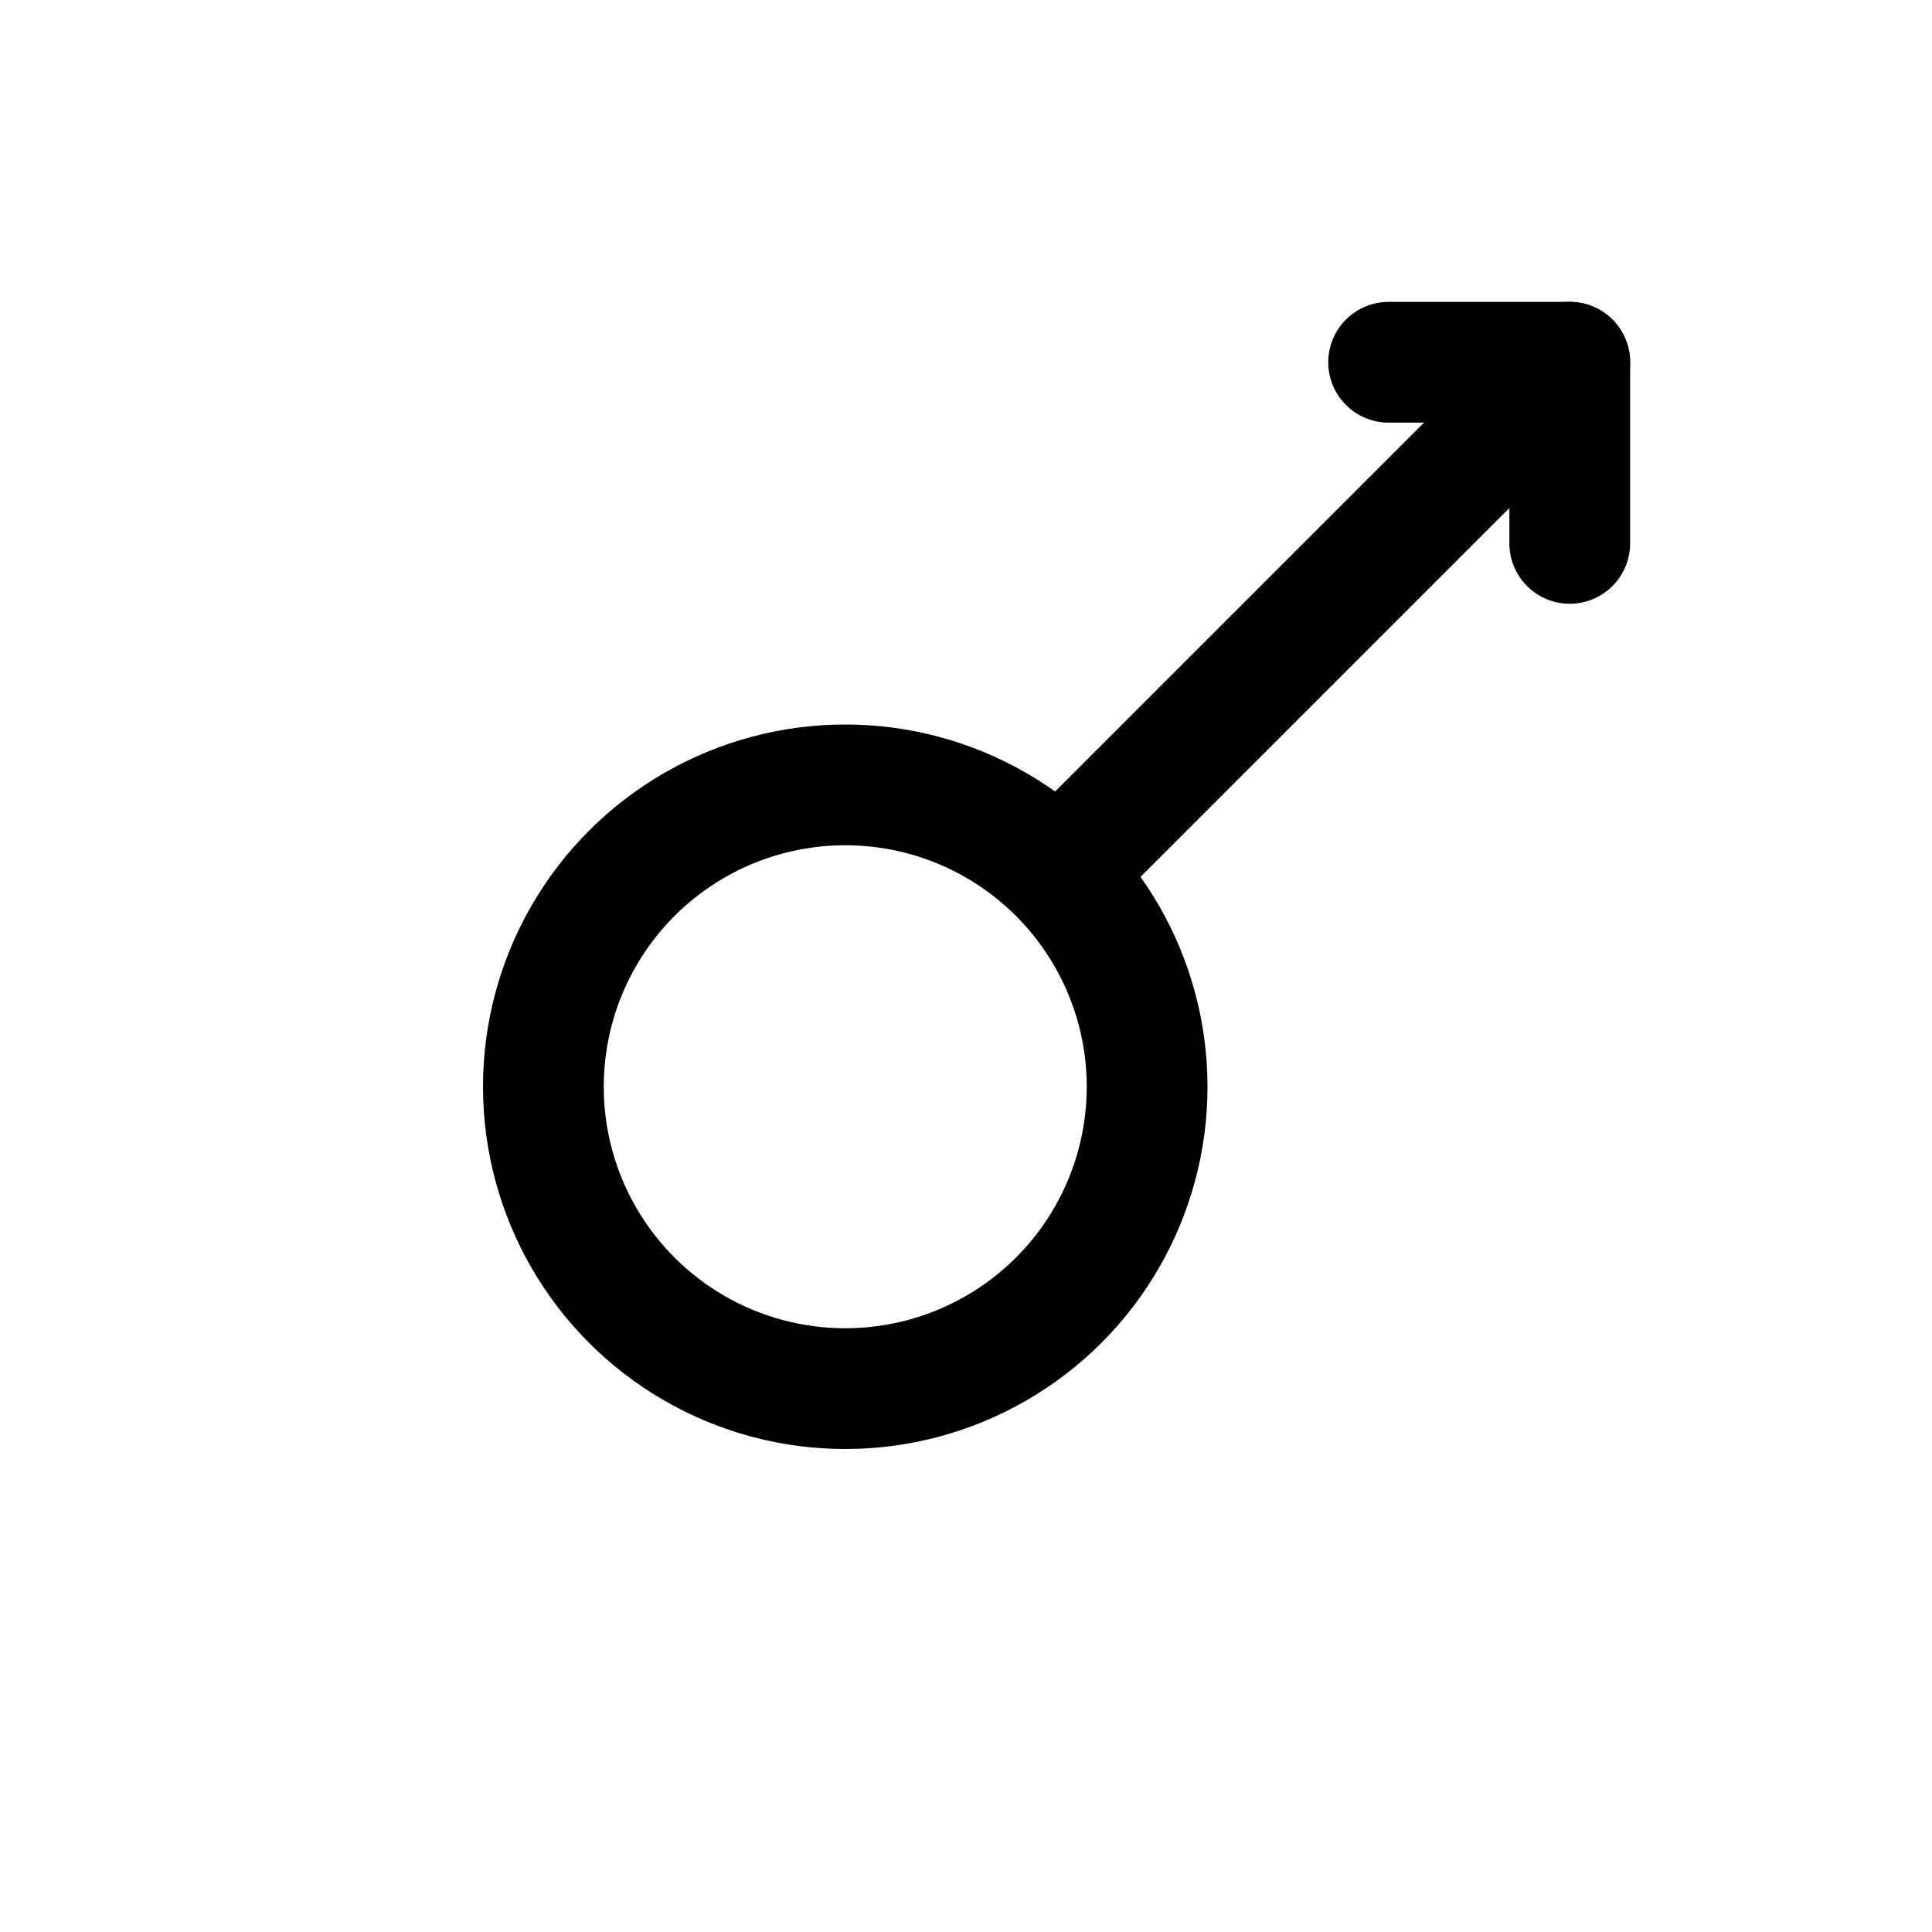
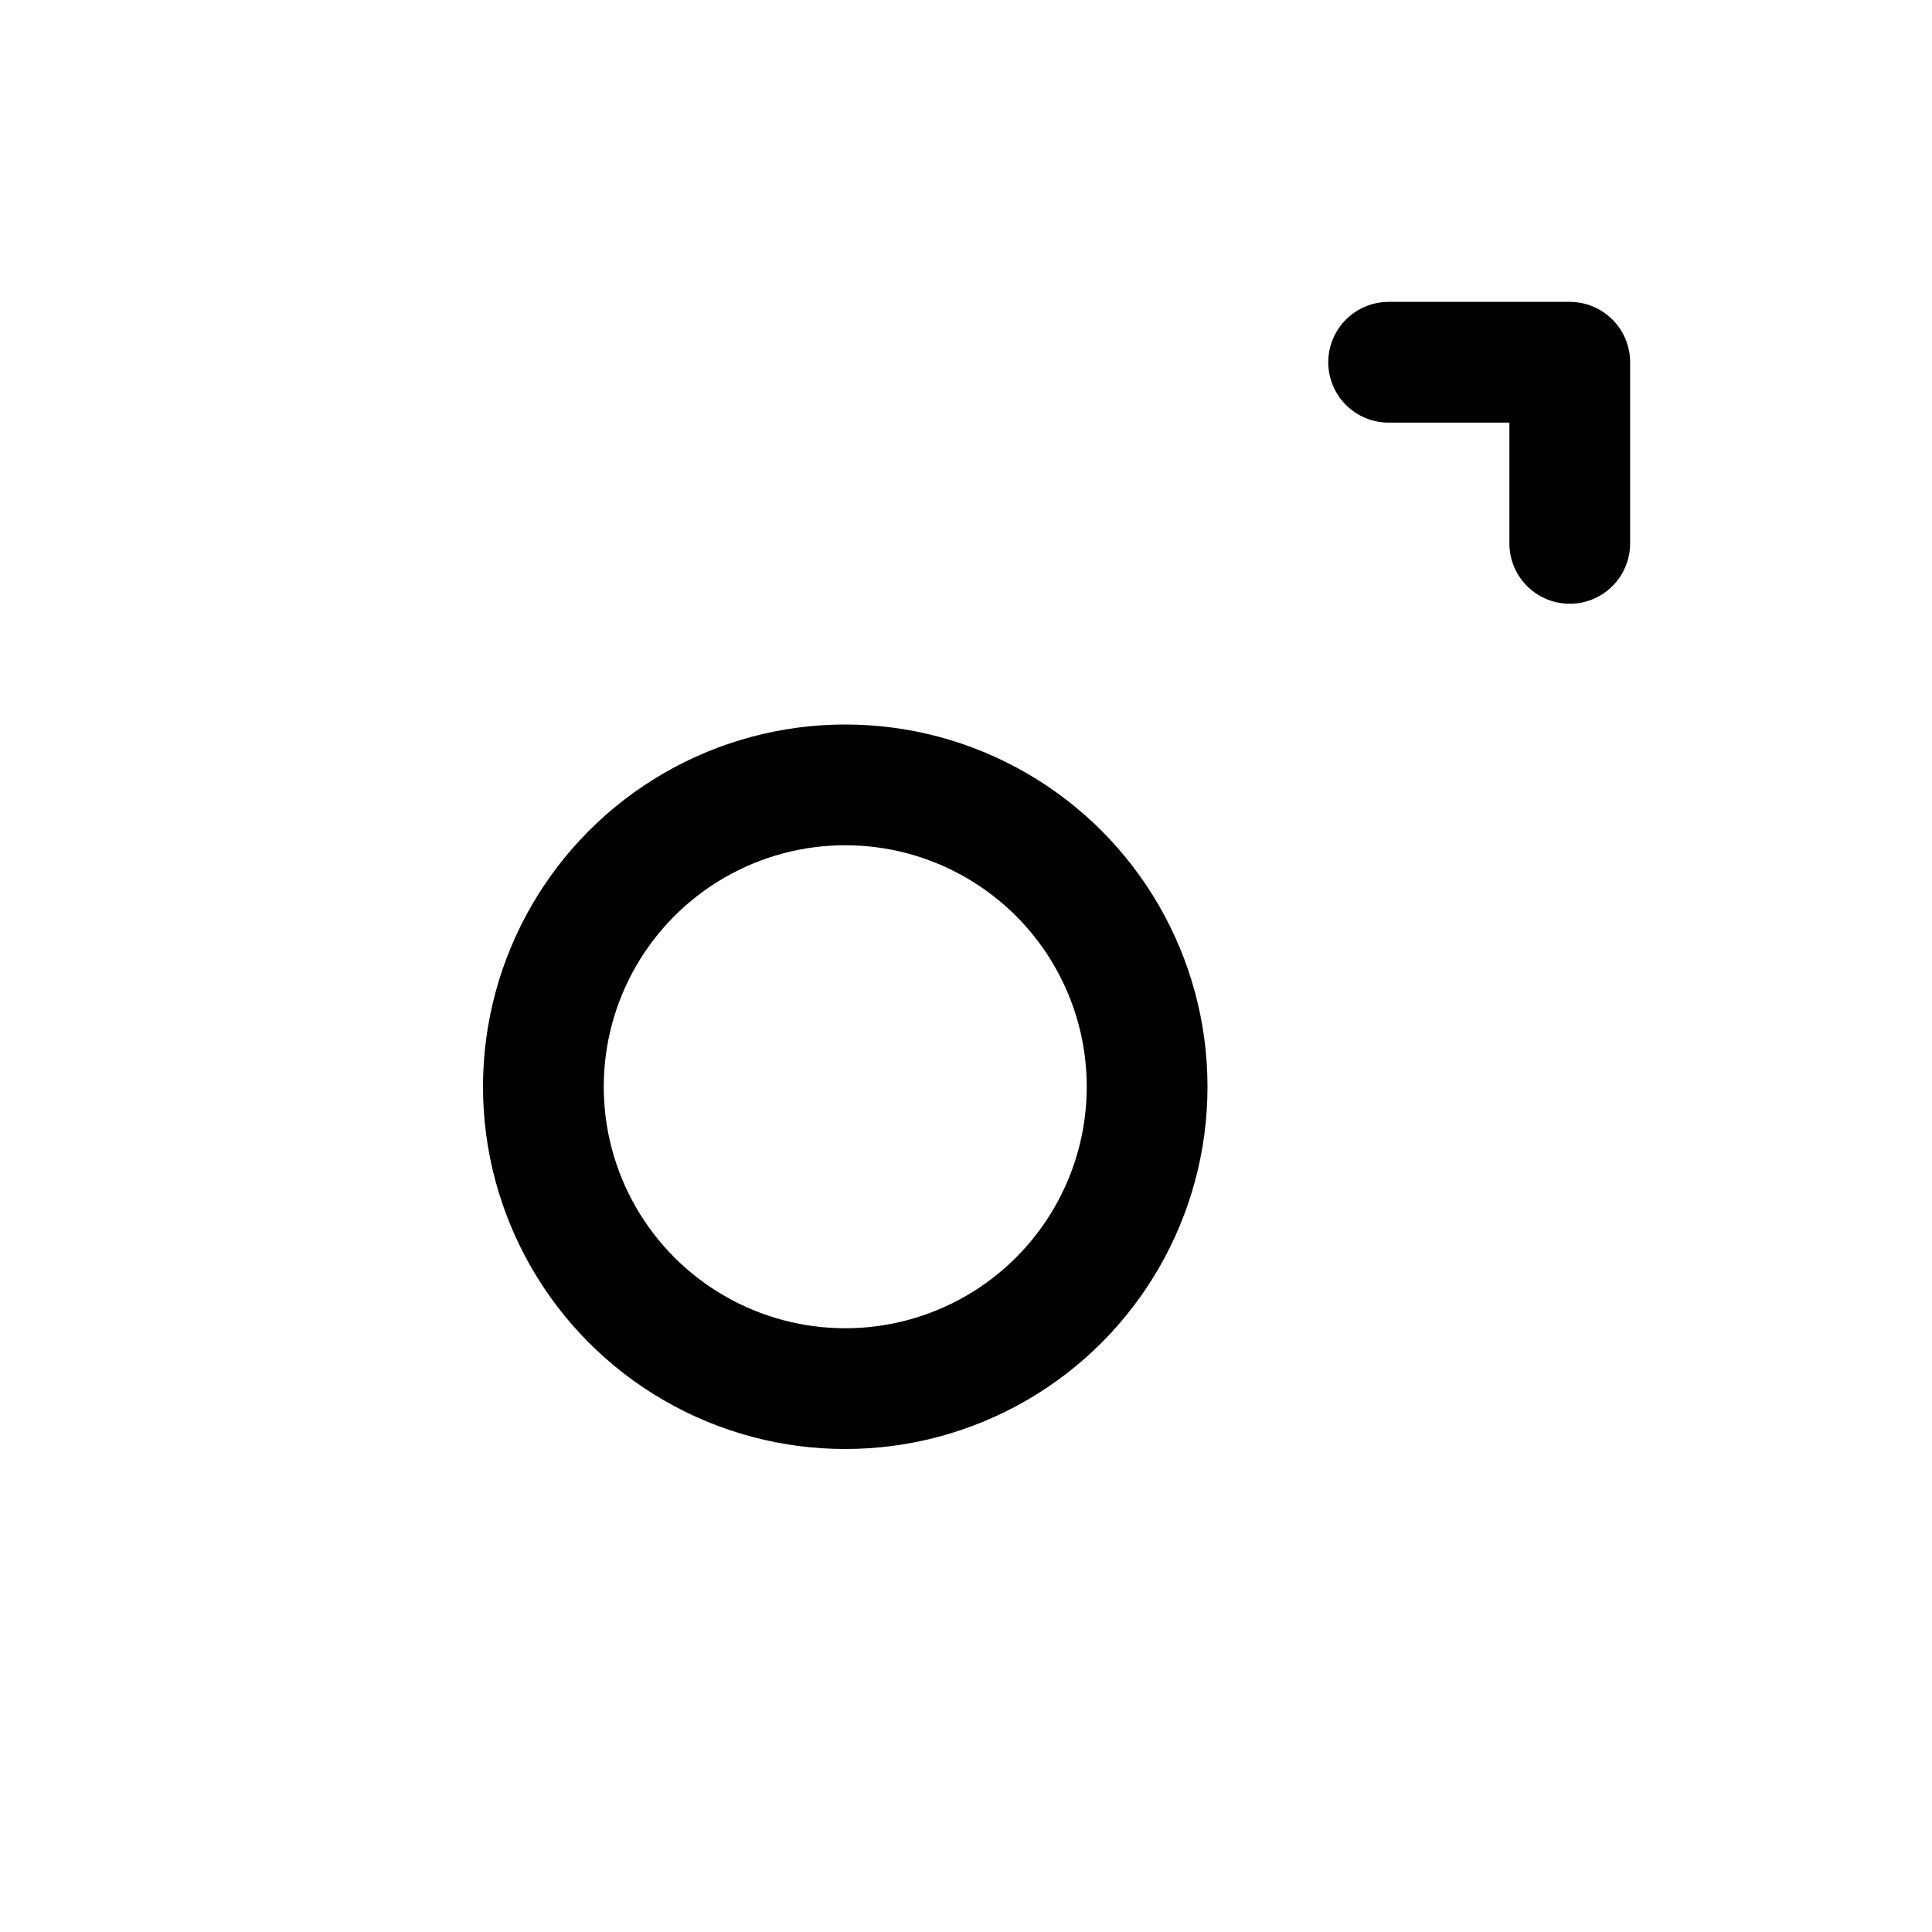
<svg xmlns="http://www.w3.org/2000/svg" viewBox="0 0 64 64" width="64" height="64" aria-labelledby="maleTitle" role="img">
  <title id="maleTitle">Male symbol</title>
  <circle cx="28" cy="36" r="10" fill="none" stroke="currentColor" stroke-width="4" />
-   <line x1="36" y1="28" x2="52" y2="12" stroke="currentColor" stroke-width="4" stroke-linecap="round" />
  <polyline points="46,12 52,12 52,18" fill="none" stroke="currentColor" stroke-width="4" stroke-linecap="round" stroke-linejoin="round" />
</svg>